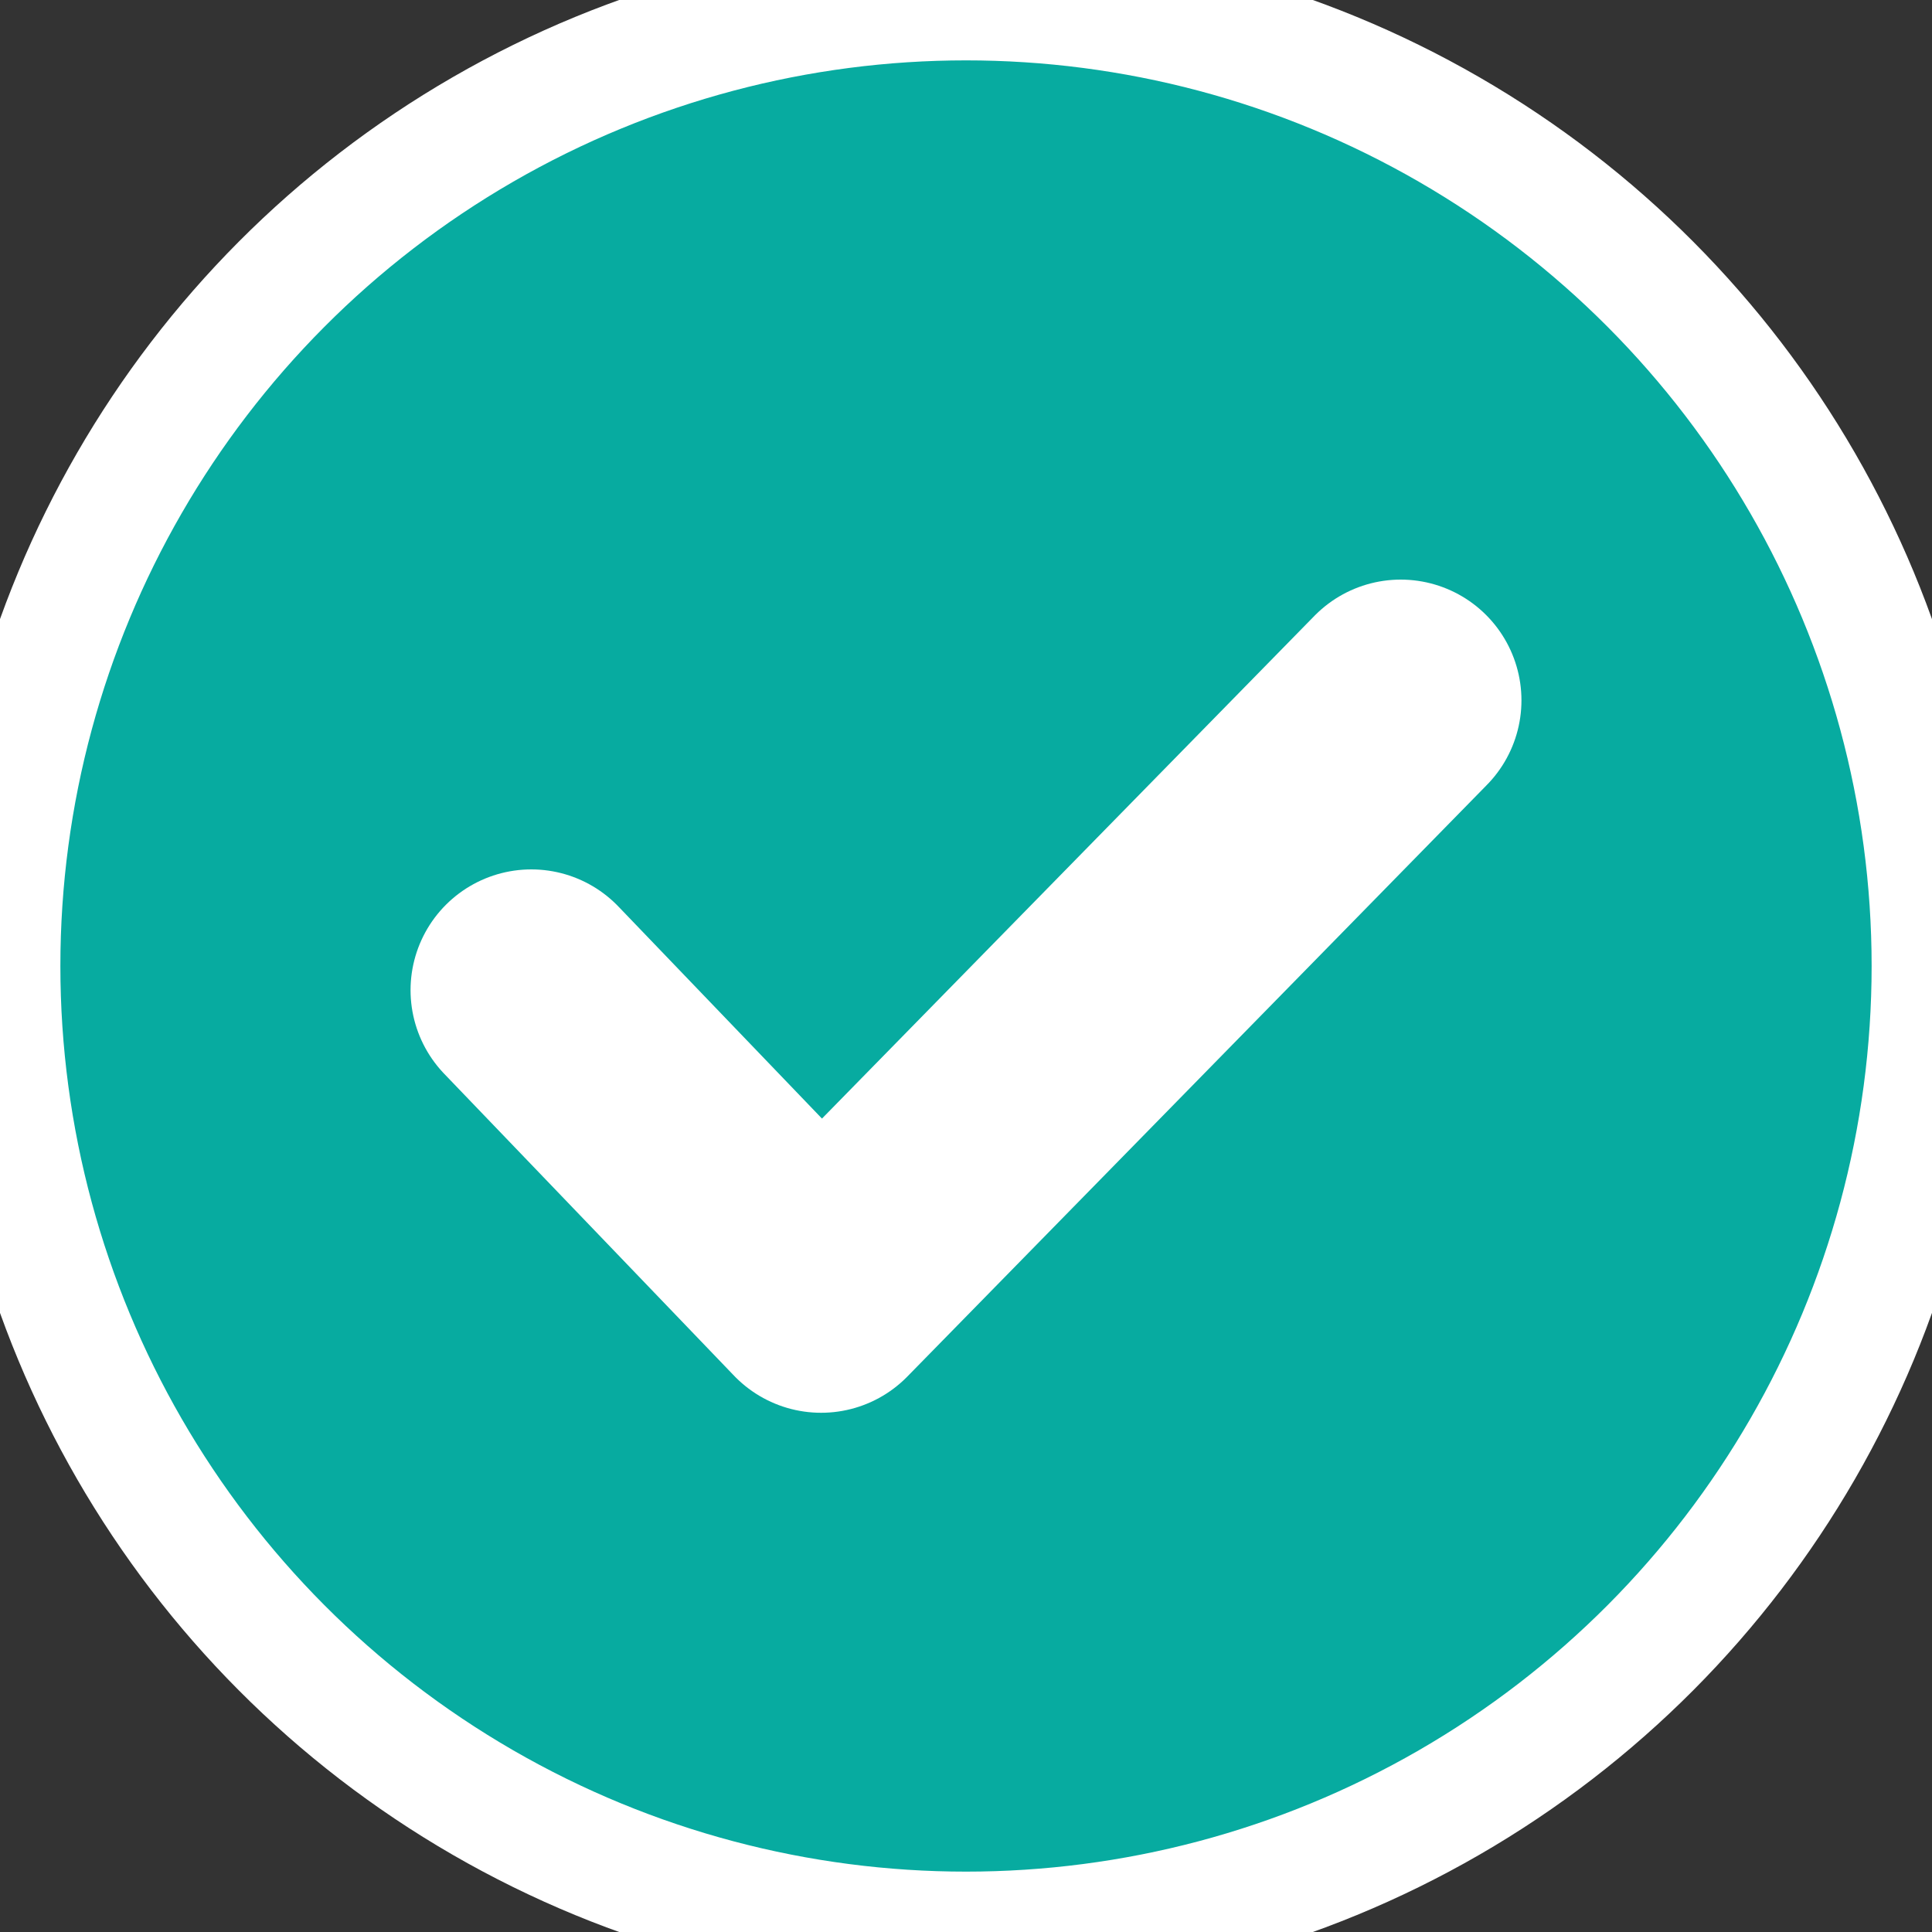
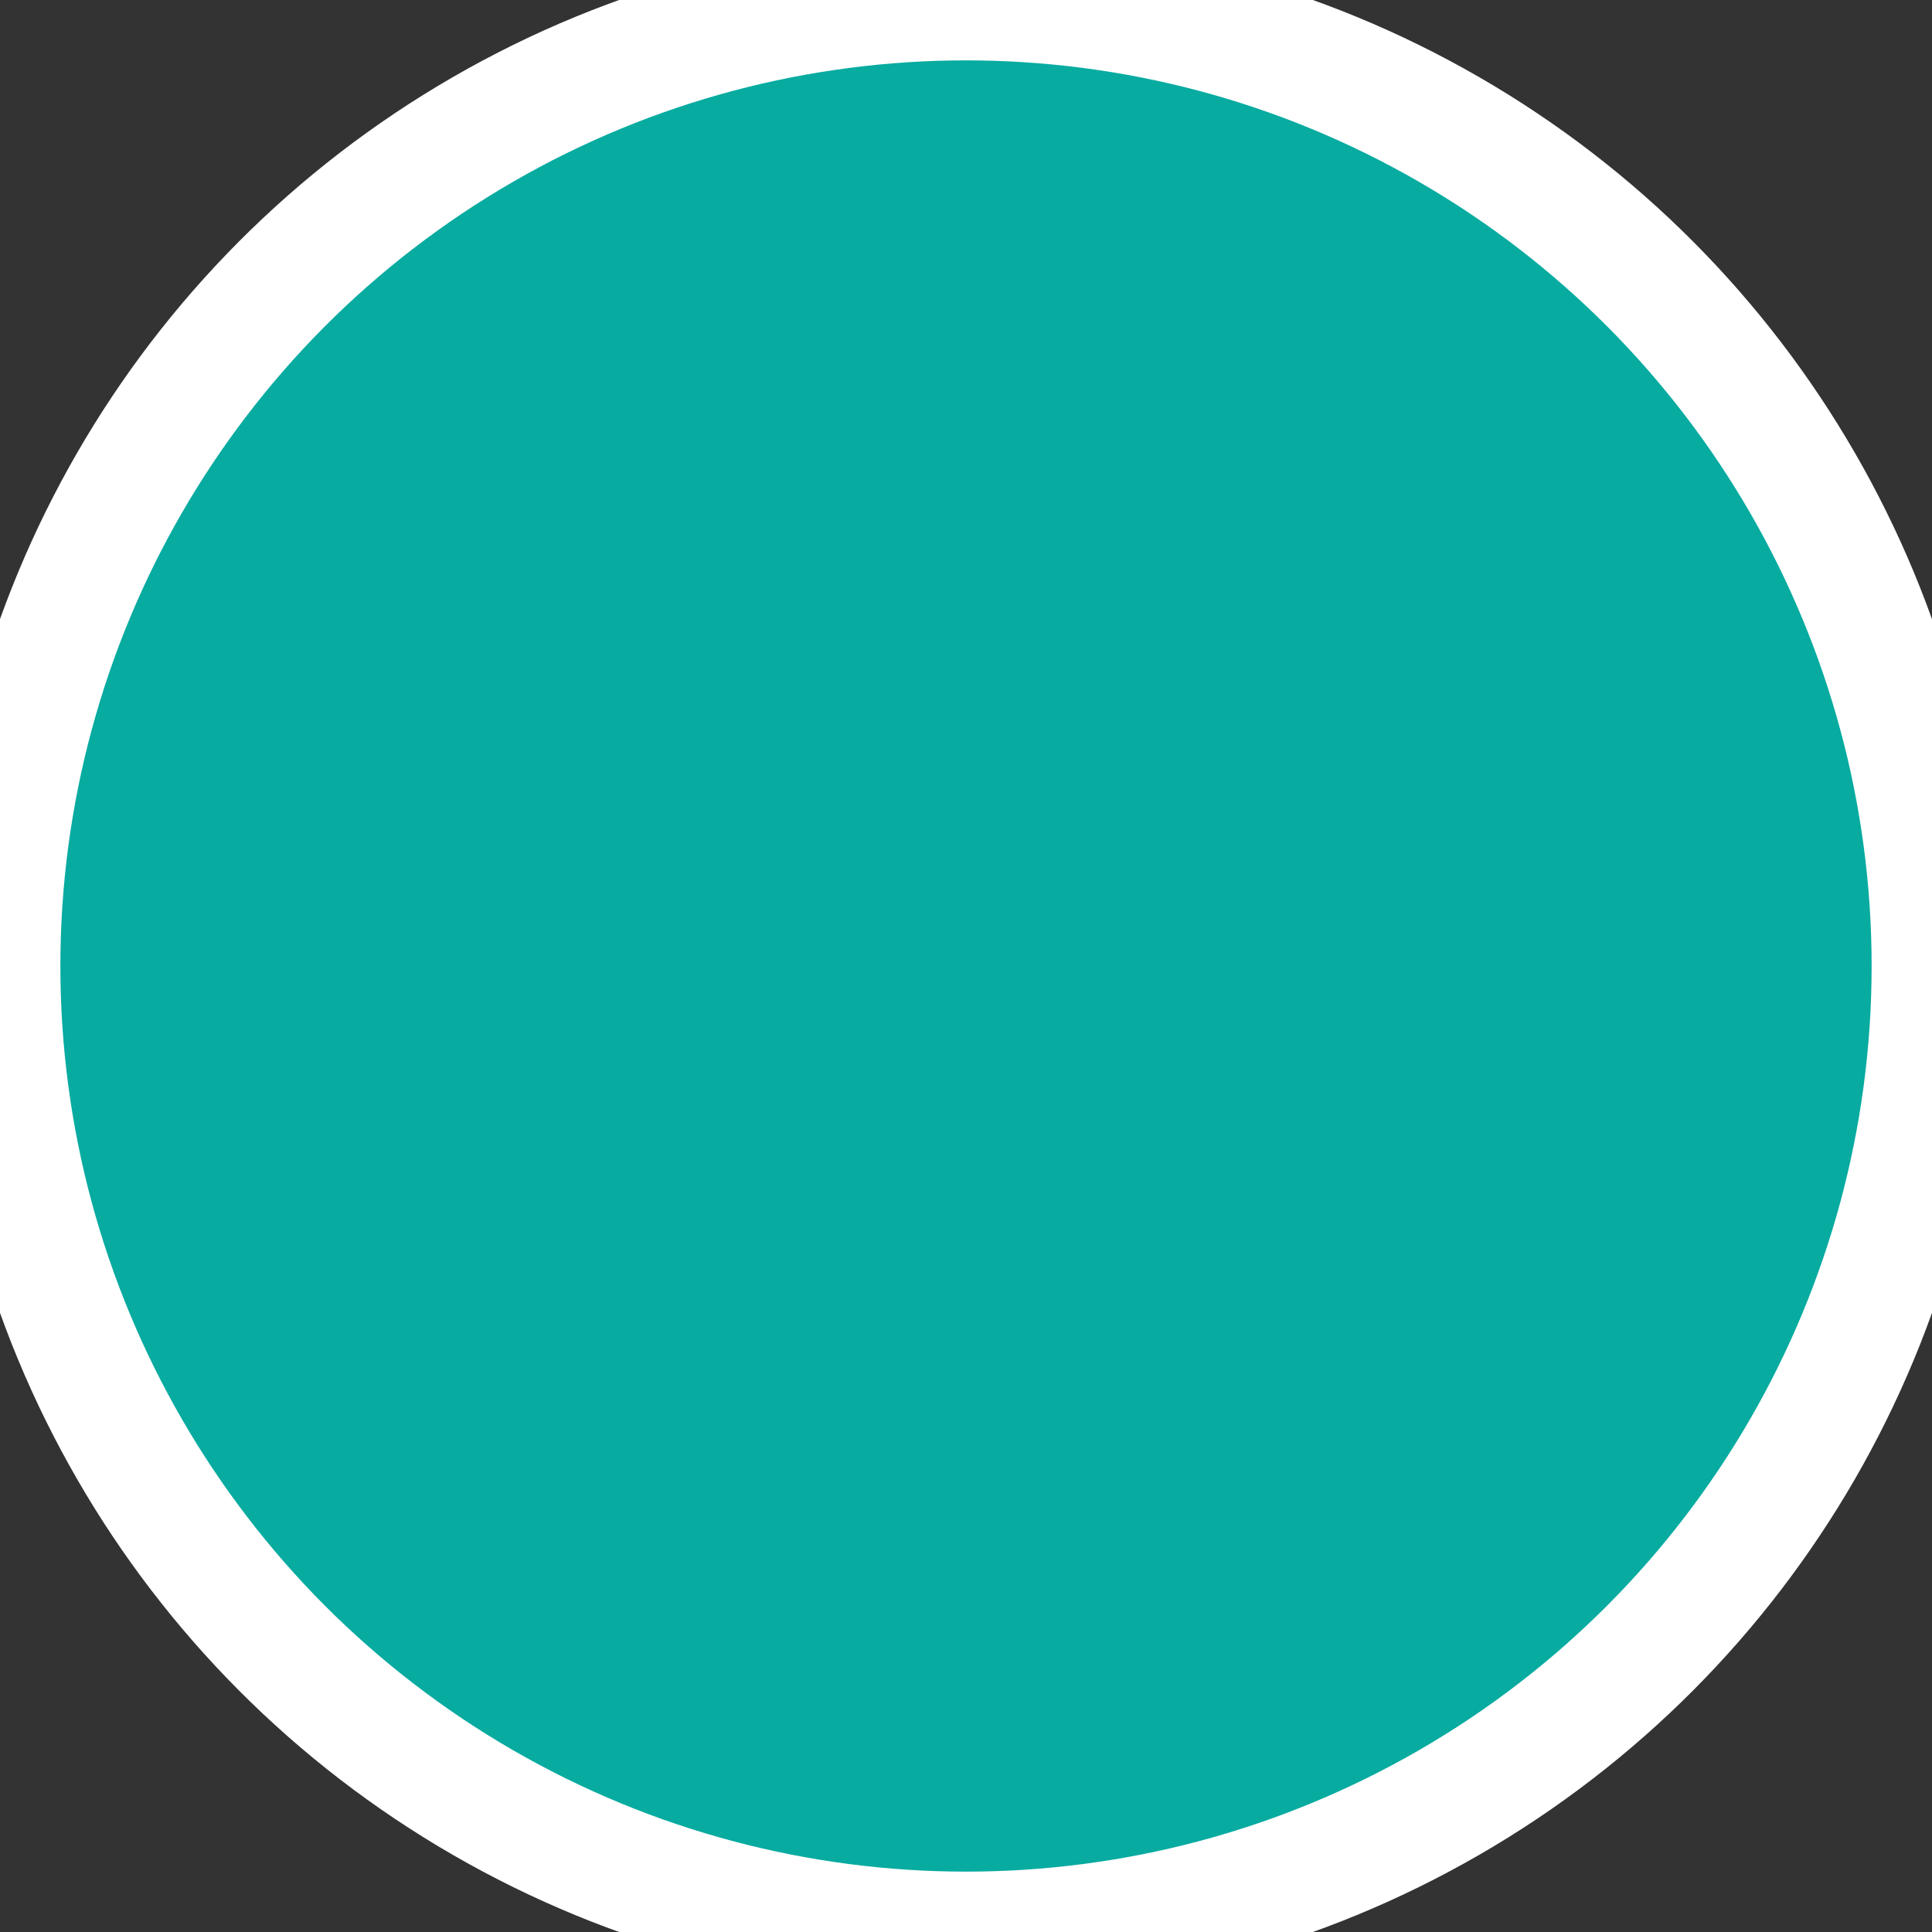
<svg xmlns="http://www.w3.org/2000/svg" version="1.1" id="Layer_1" x="0px" y="0px" viewBox="0 0 16 16" style="enable-background:new 0 0 16 16;" xml:space="preserve">
  <rect x="0" y="0" width="16" height="16" fill="#333333" stroke="none" />
  <style type="text/css">
	.st0{fill:#07ABA0;stroke:#FFFFFF;stroke-miterlimit:10;}
	.st1{fill:#07ABA0;stroke:#FFFFFF;stroke-width:2;stroke-linecap:round;stroke-linejoin:round;}
</style>
  <title>737AC0C1-EF77-4314-B2B9-EFC335090D34</title>
  <desc>Created with sketchtool.</desc>
  <g id="Notdienst-Stadt-Bsp">
    <g id="np_001-Notdienst-Stadt-v07" transform="translate(-360, -840)">
      <g id="Geprüft-Silber" transform="translate(320, 710)">
        <g id="Group-2" transform="translate(40, 123)">
          <g id="Check-Icon" transform="translate(0, 7)">
            <circle id="Oval-Copy" class="st0" cx="8" cy="8" r="8" />
-             <polyline id="Path" class="st1" points="4.4,8.2 6.8,10.7 11.6,5.8      " />
          </g>
        </g>
      </g>
    </g>
  </g>
</svg>